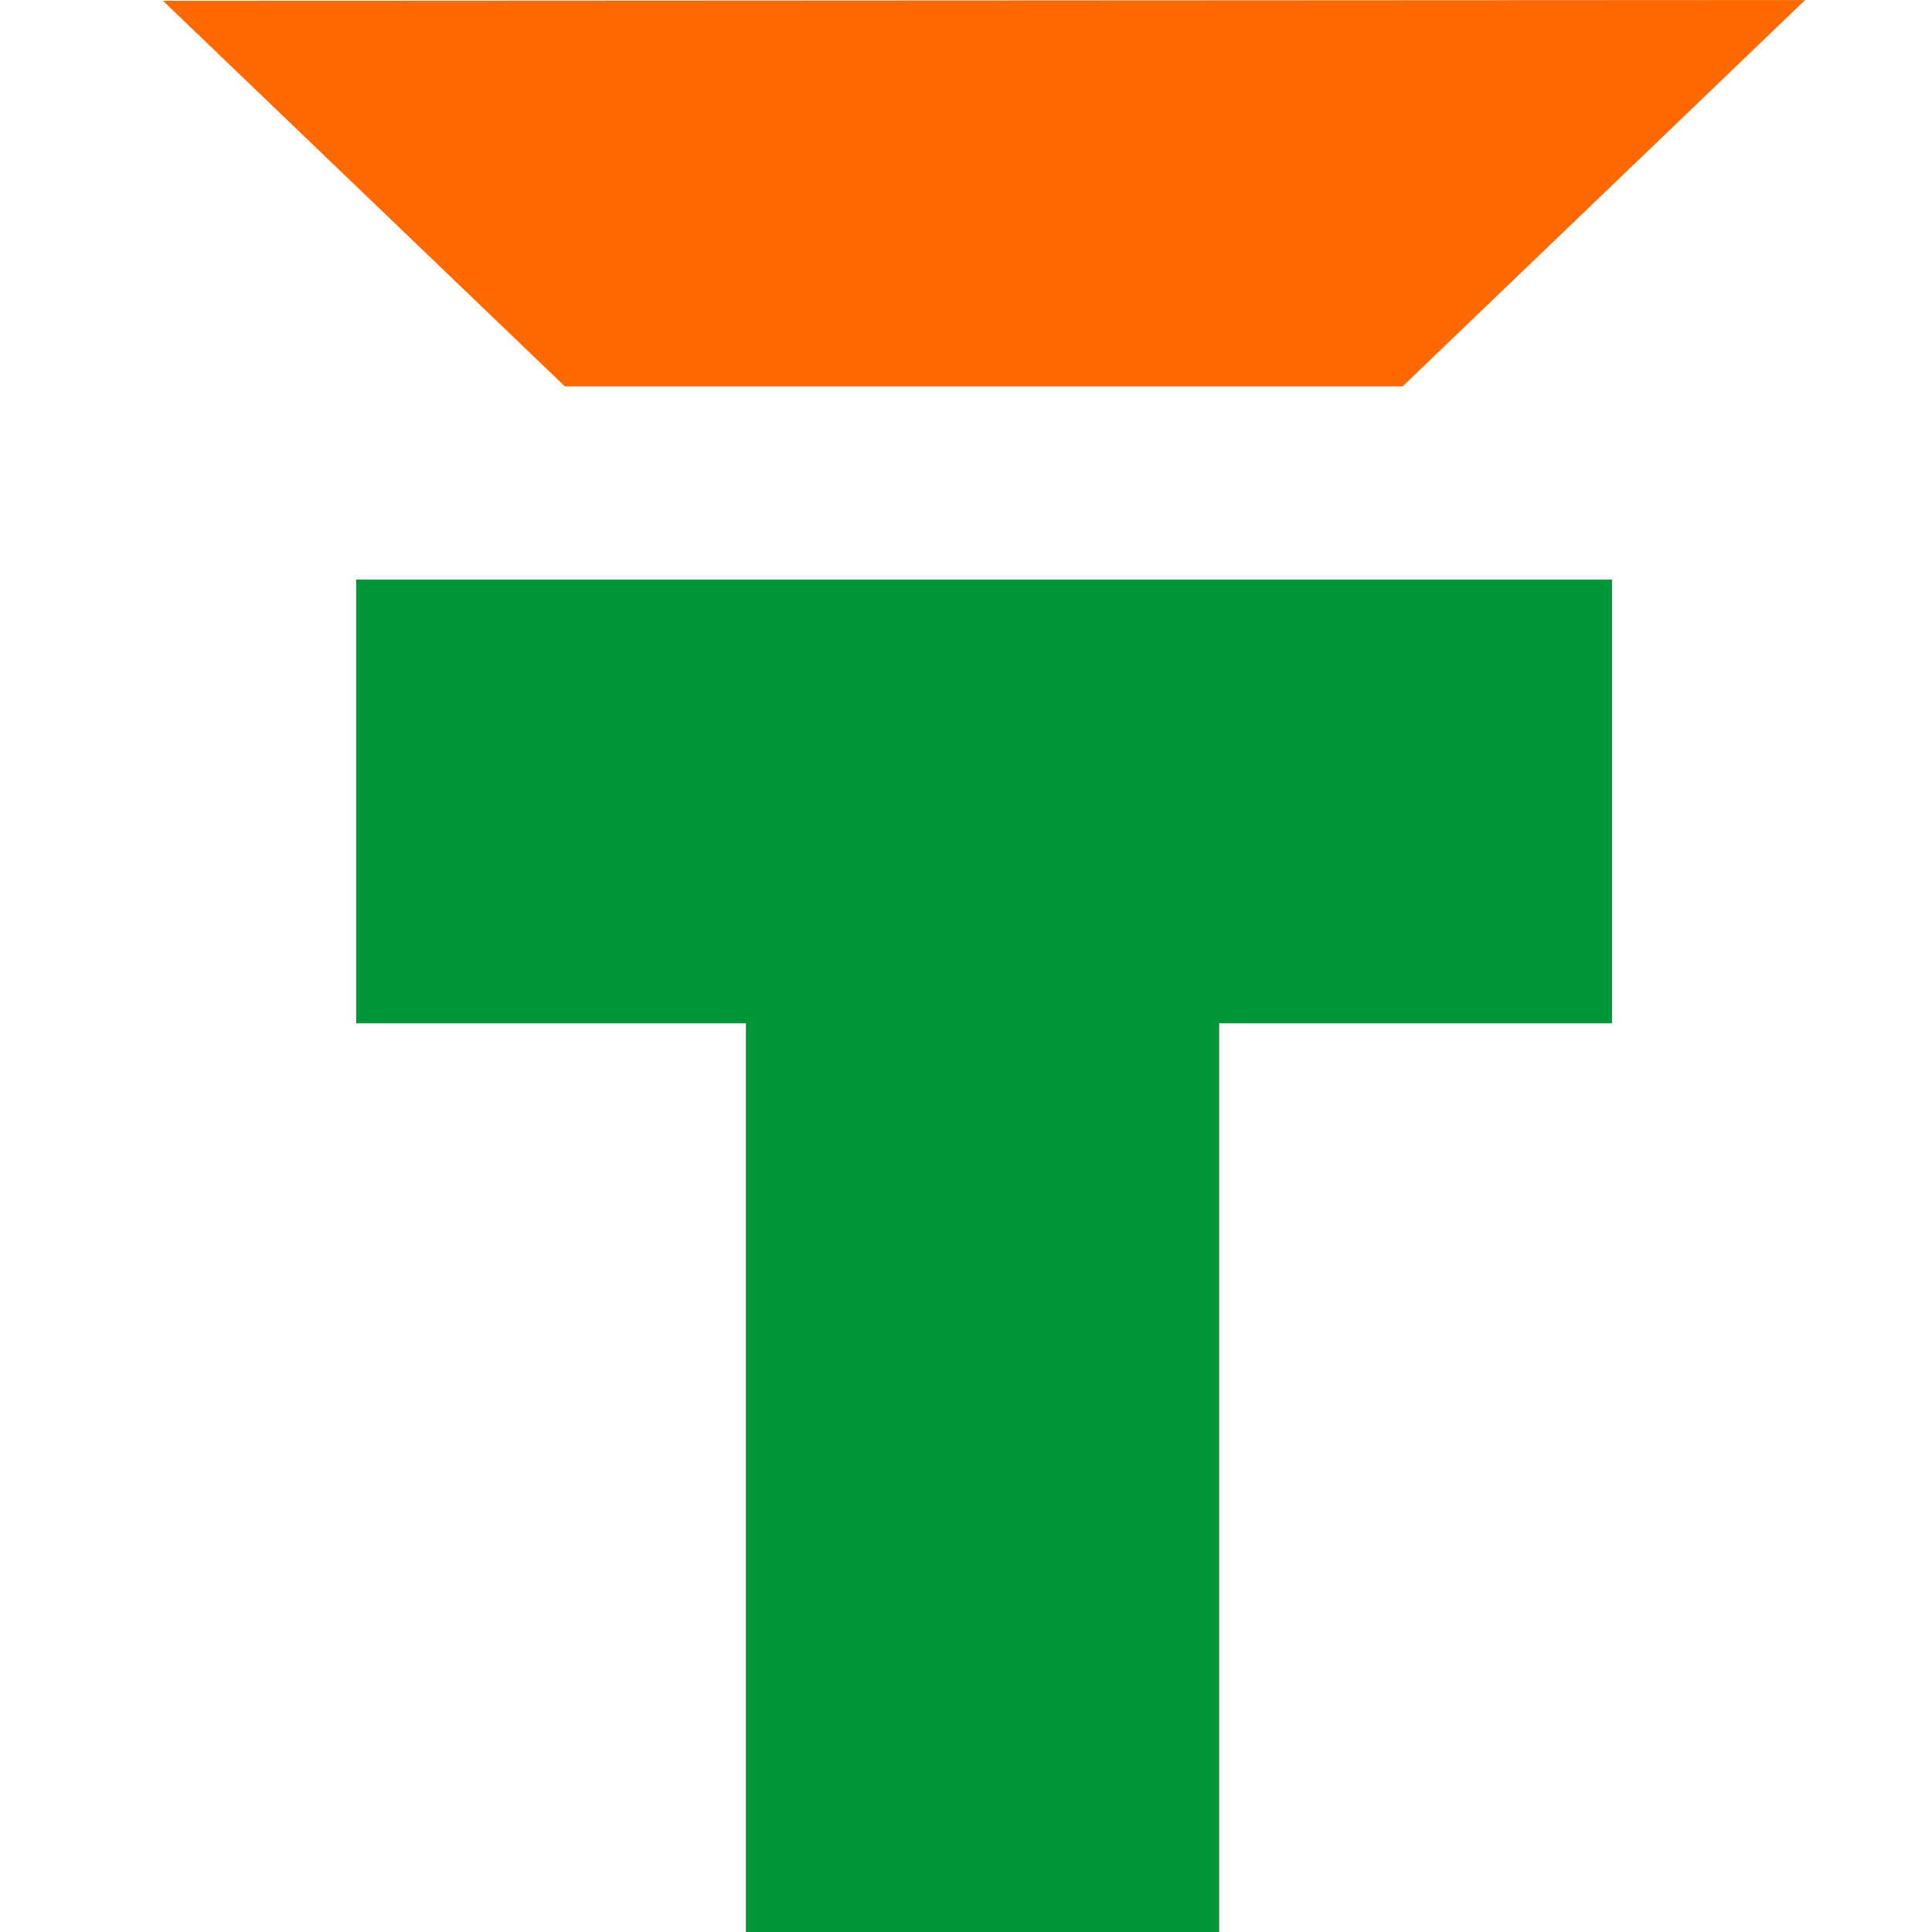
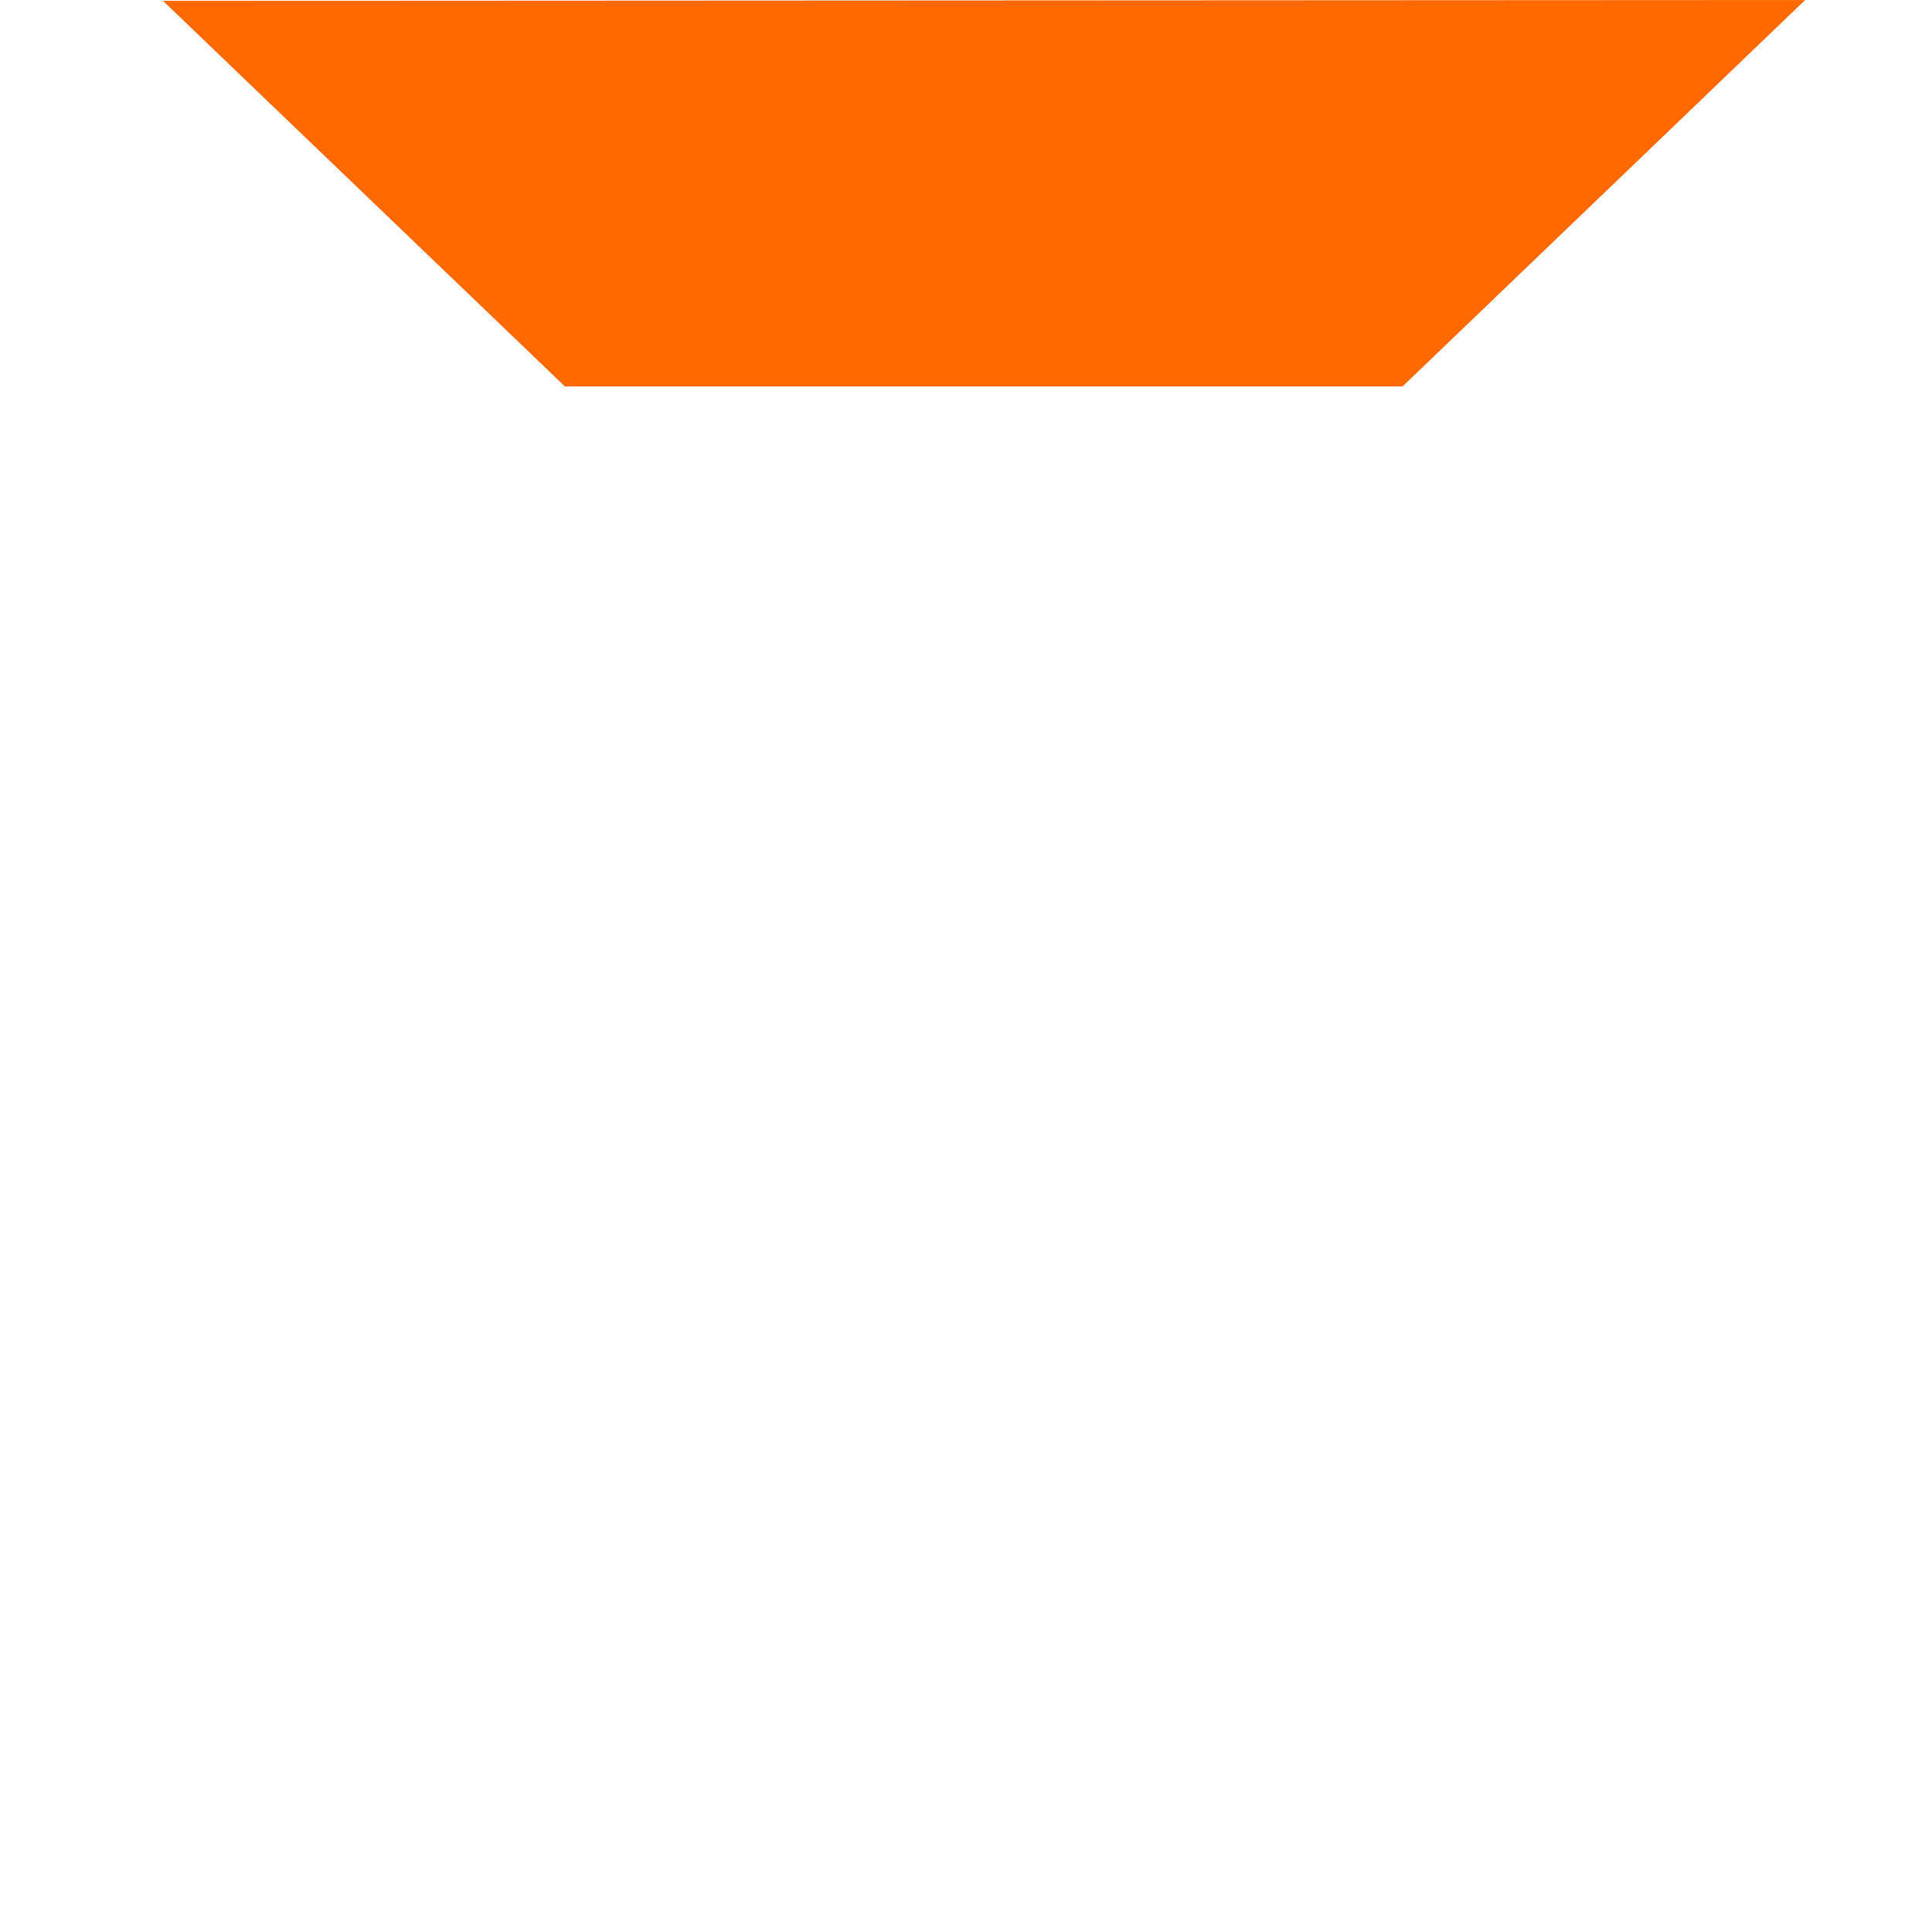
<svg xmlns="http://www.w3.org/2000/svg" width="48" height="48" viewBox="0 0 48 48" fill="none">
-   <path fill-rule="evenodd" clip-rule="evenodd" d="M30.29 48H18.532V25.425H8.849V14.399H40.05V25.425H30.29V48Z" fill="#009639" />
-   <path fill-rule="evenodd" clip-rule="evenodd" d="M44.849 0L4.049 0.021L14.034 9.6H34.848L44.849 0Z" fill="#FF6900" />
+   <path fill-rule="evenodd" clip-rule="evenodd" d="M44.849 0L4.049 0.021L14.034 9.6H34.848L44.849 0" fill="#FF6900" />
</svg>